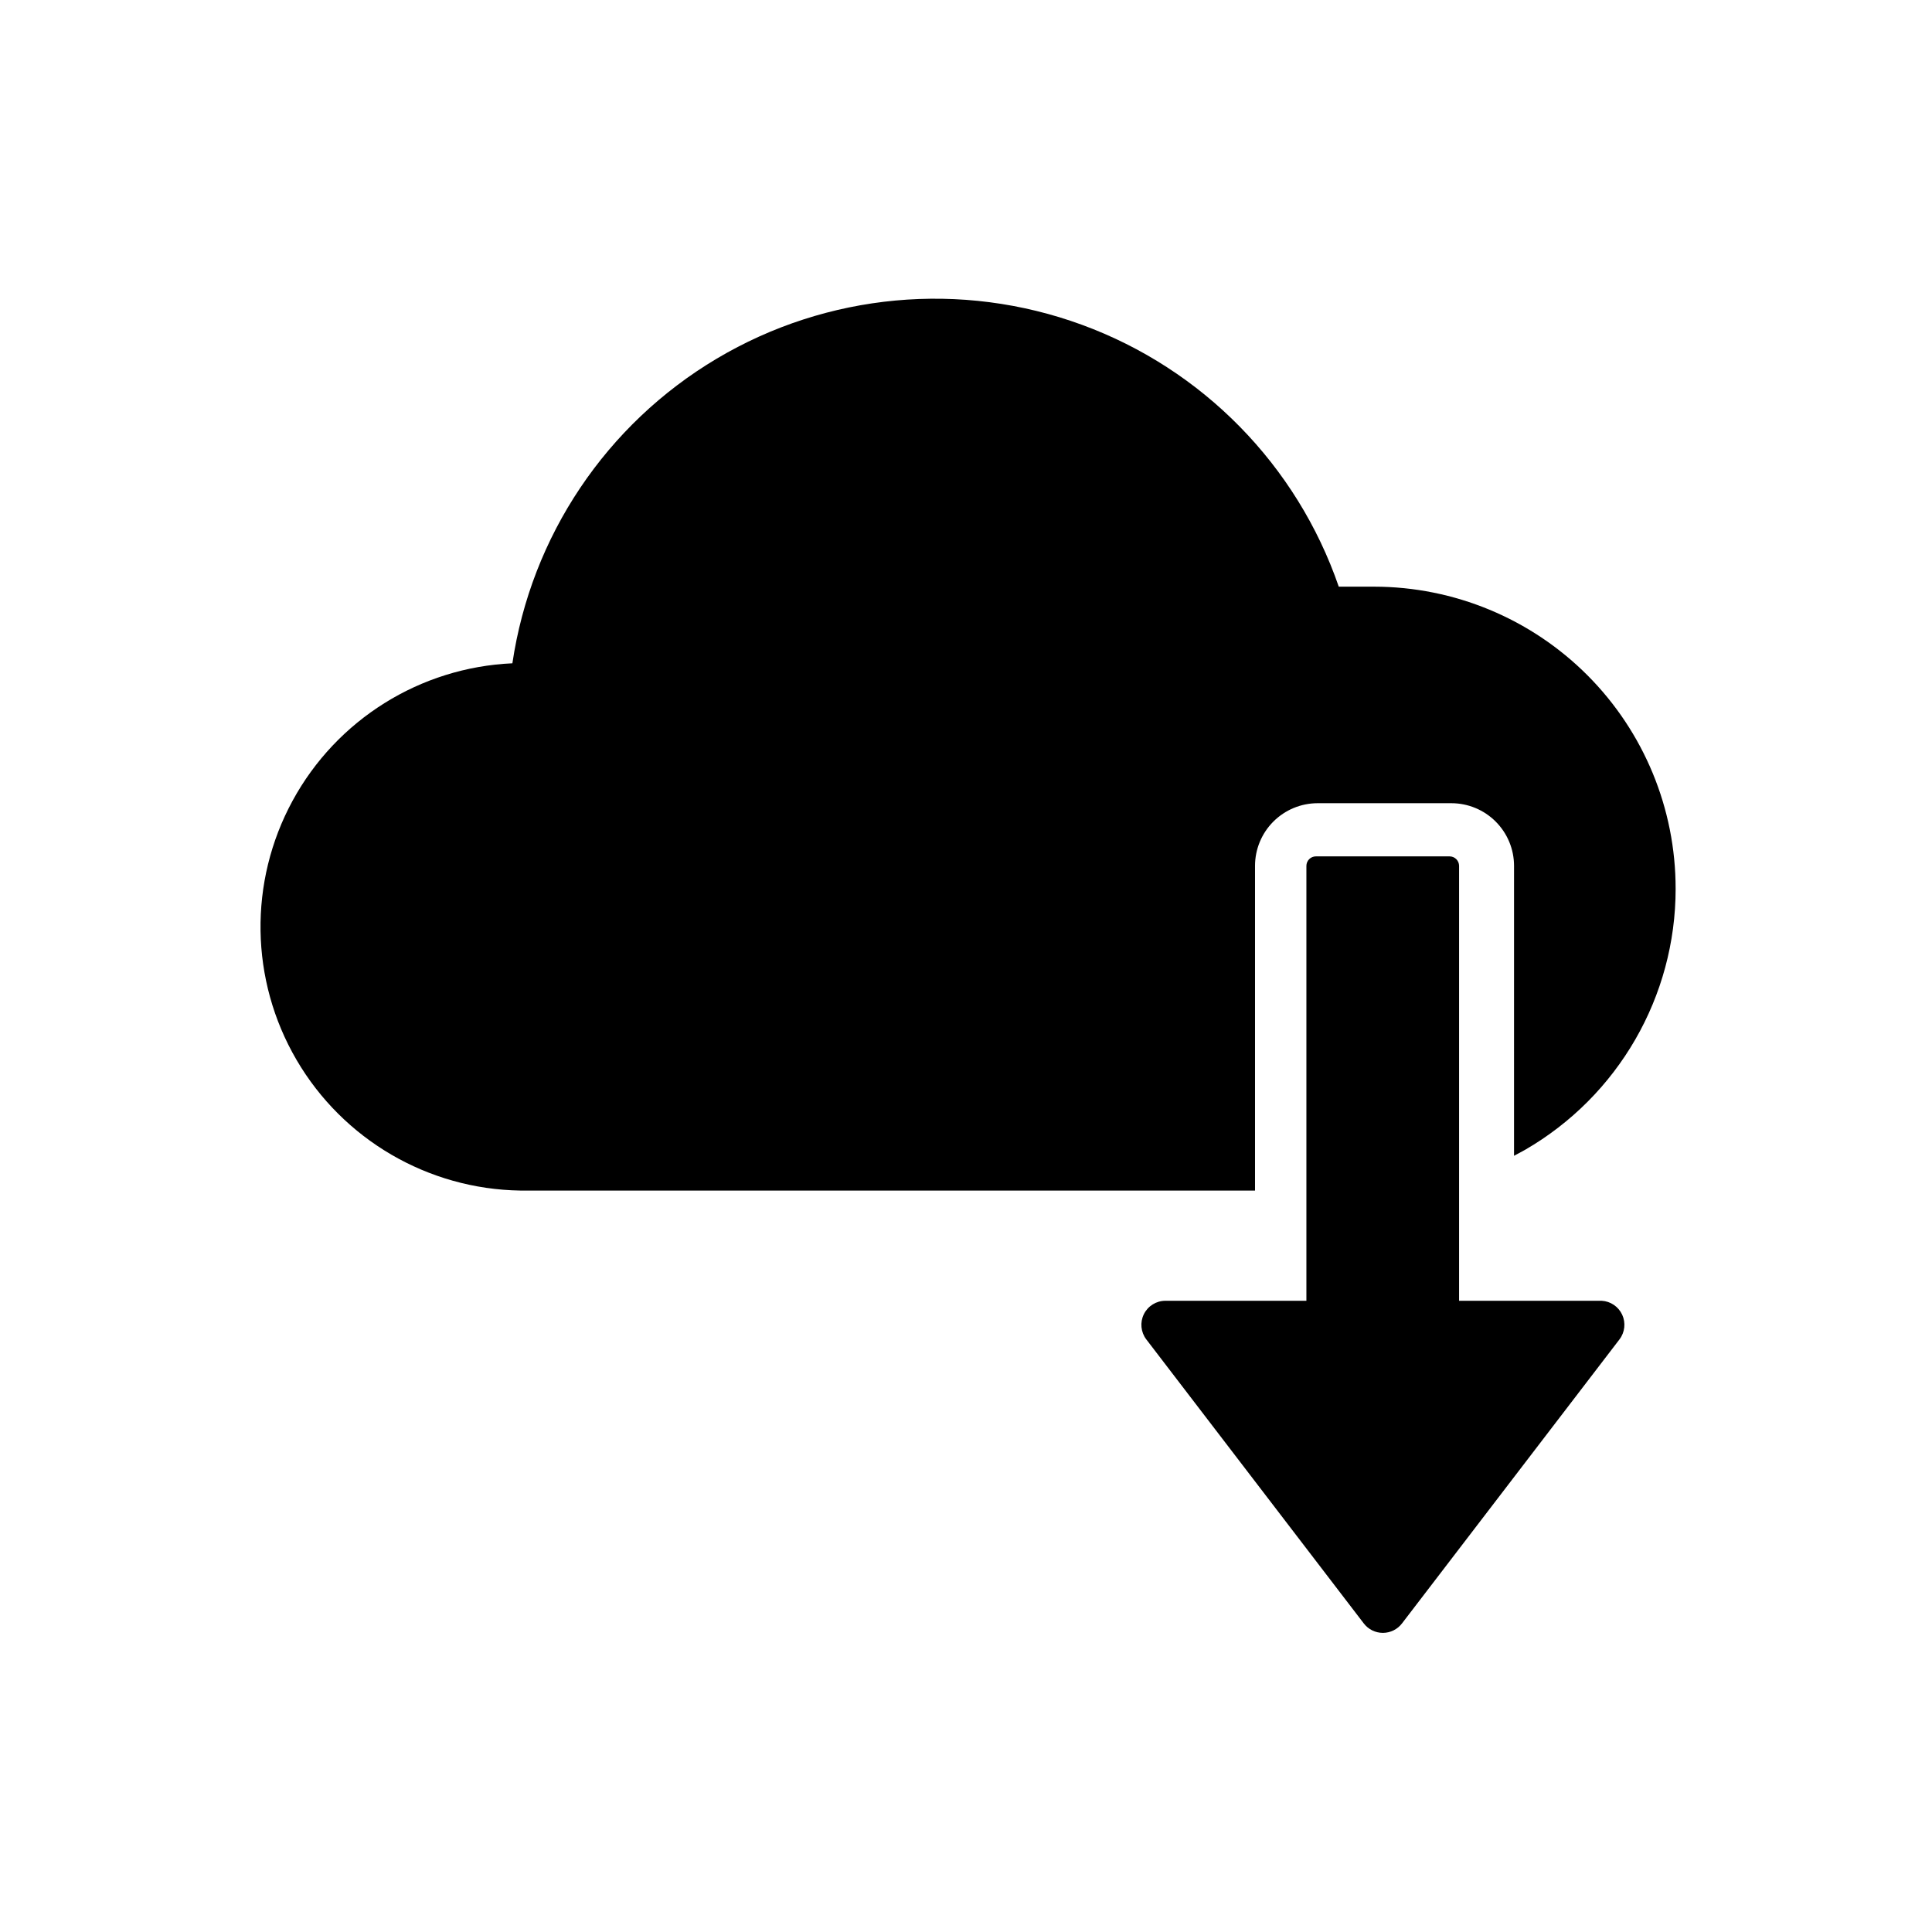
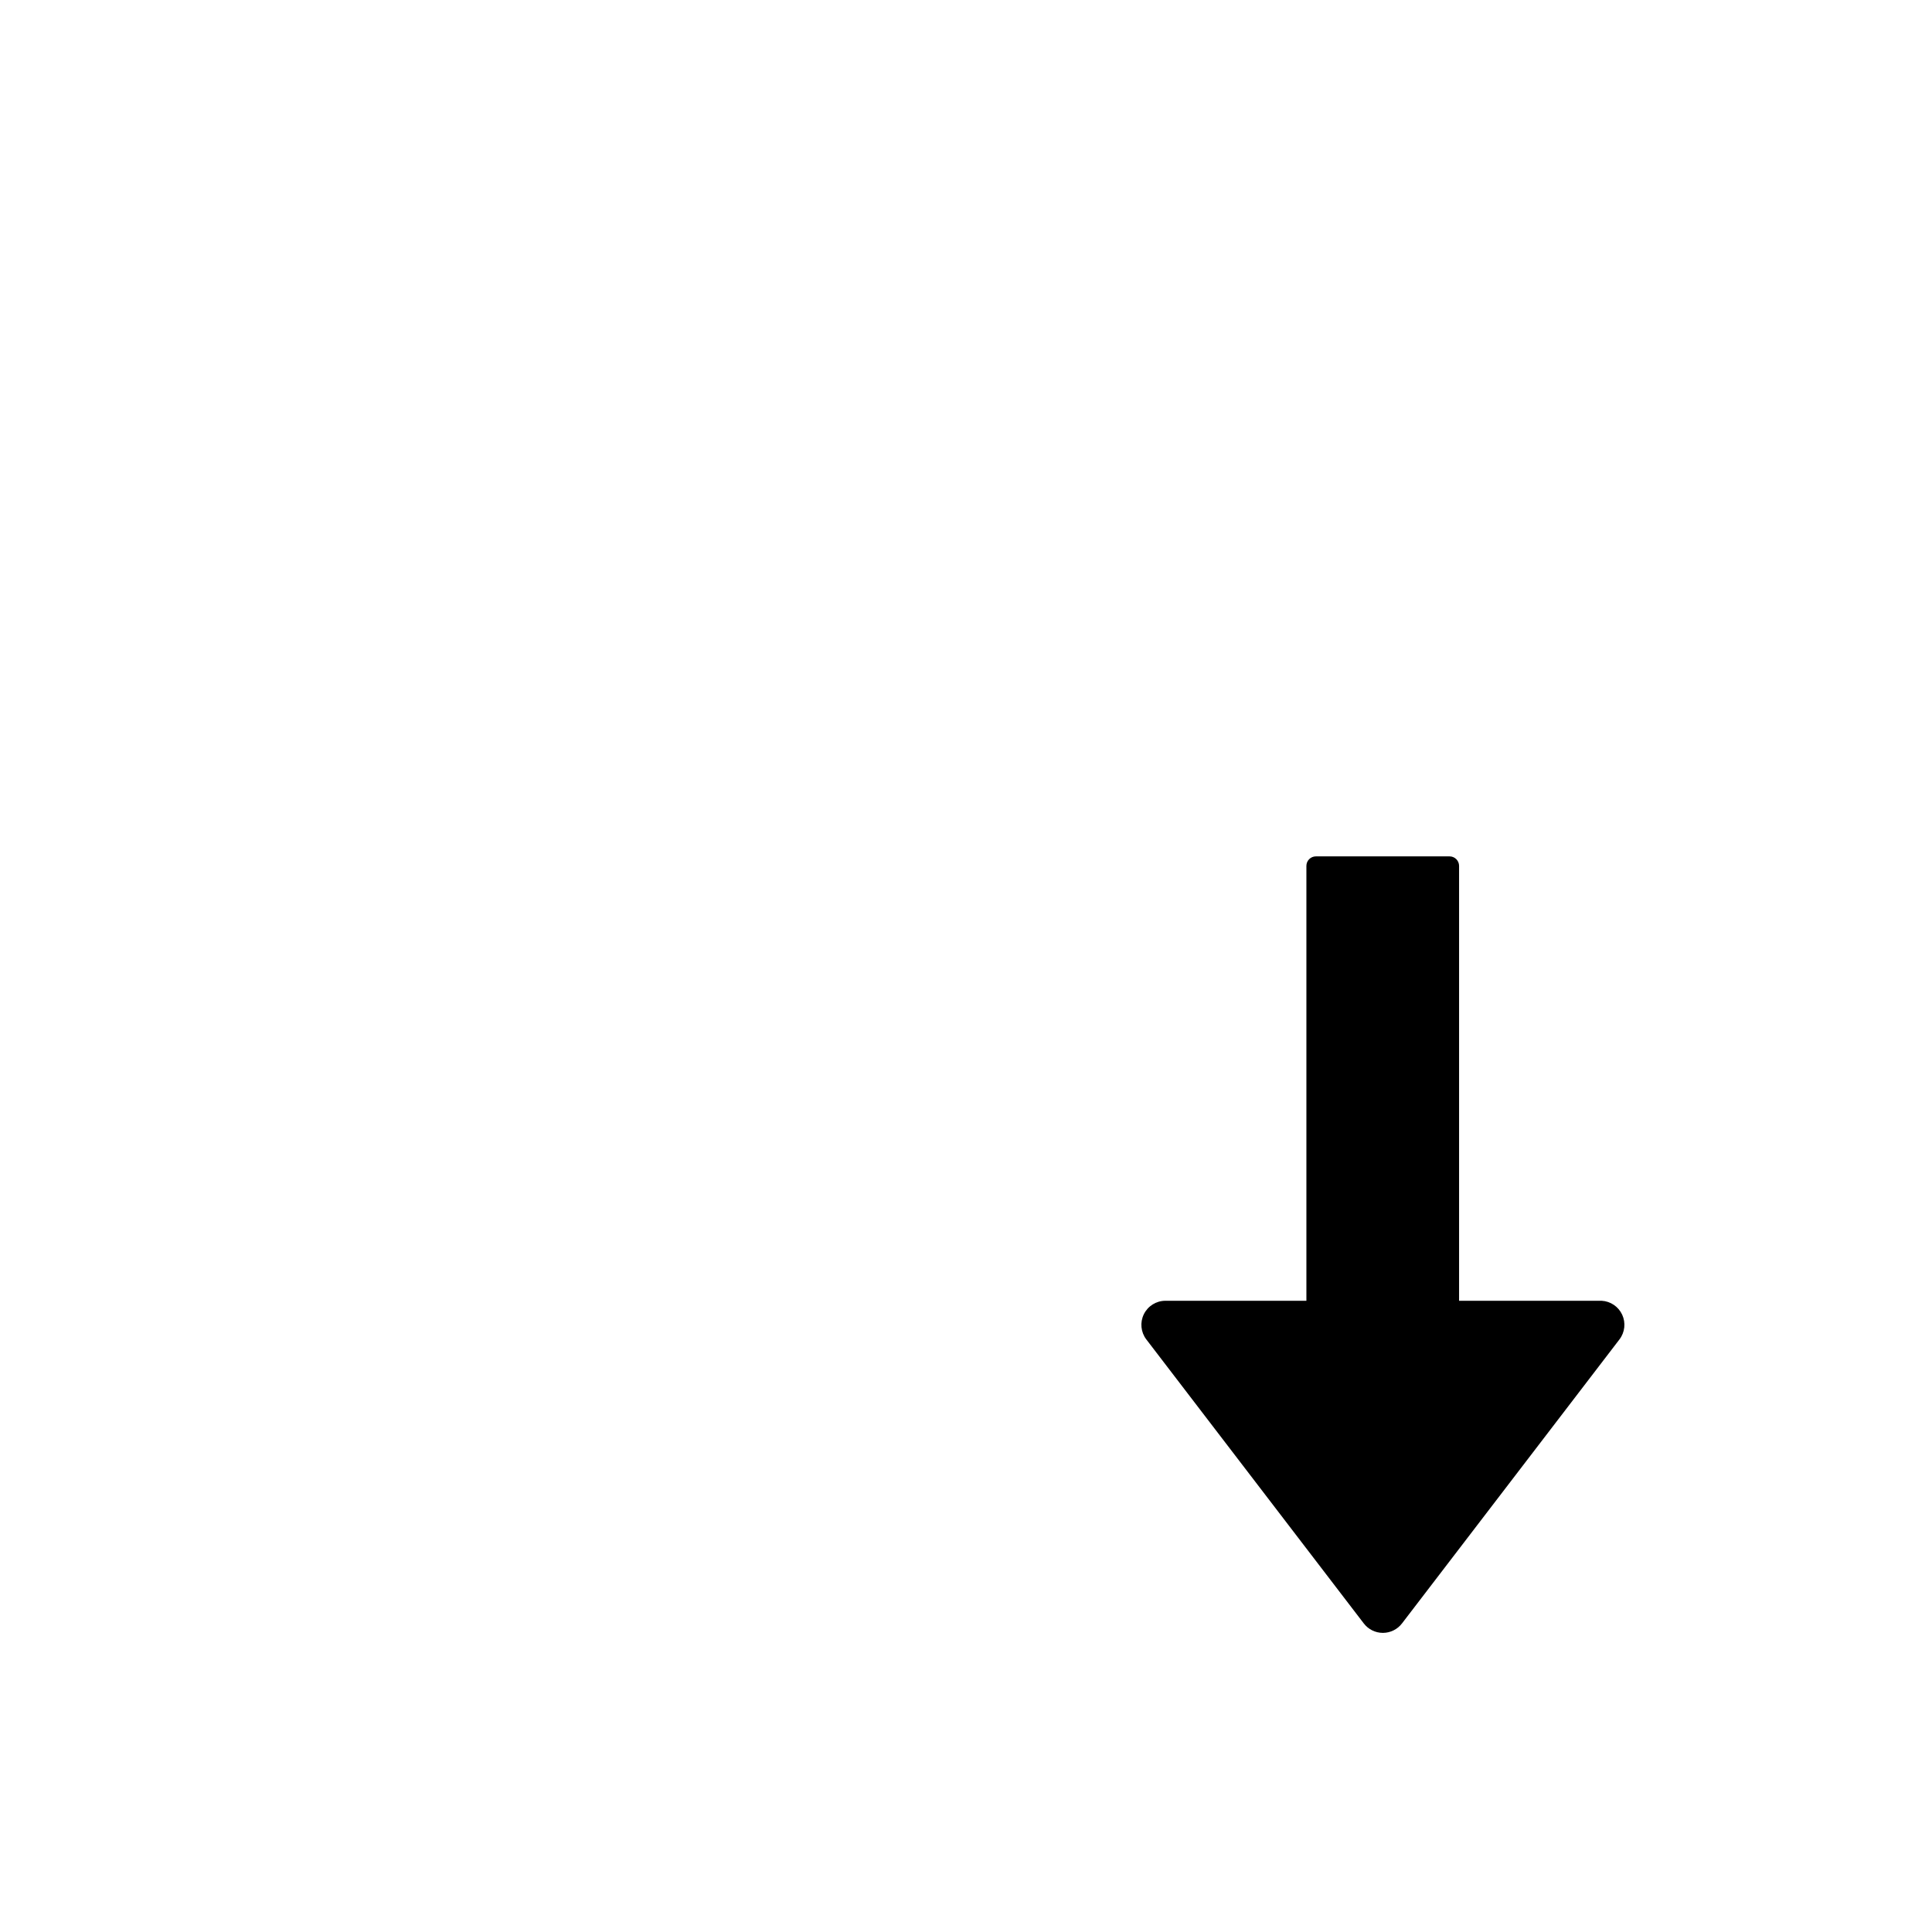
<svg xmlns="http://www.w3.org/2000/svg" fill="#000000" width="800px" height="800px" version="1.1" viewBox="144 144 512 512">
  <g>
-     <path d="m588.06 379.53c0.008 28.539-15.207 54.914-39.914 69.195l-2.914 1.574 0.004-76.832c0-4.402-1.75-8.629-4.867-11.742-3.113-3.117-7.34-4.867-11.742-4.867h-35.426c-4.406 0-8.629 1.75-11.746 4.867-3.113 3.113-4.863 7.34-4.863 11.742v86.043h-194.68c-24.473-0.359-46.977-13.496-59.328-34.629-12.348-21.133-12.742-47.184-1.043-68.684s33.793-35.312 58.246-36.418c4.988-33.684 24.871-63.332 54.145-80.73 29.27-17.398 64.816-20.691 96.789-8.977 31.973 11.719 56.969 37.207 68.066 69.398h9.367c21.211 0.02 41.547 8.469 56.531 23.48 14.984 15.016 23.391 35.367 23.371 56.578z" />
    <path d="m573.18 498.95-57.625 75.258c-1.203 1.586-3.082 2.519-5.078 2.519-1.992 0-3.871-0.934-5.074-2.519l-57.625-75.258c-1.461-1.922-1.711-4.508-0.645-6.672 1.066-2.168 3.269-3.547 5.684-3.562h37.391v-115.25c0-0.668 0.266-1.309 0.738-1.781 0.473-0.473 1.113-0.738 1.781-0.738h35.426c0.668 0 1.309 0.266 1.781 0.738s0.738 1.113 0.738 1.781v115.25h37.785c2.356 0.129 4.453 1.551 5.441 3.695 0.988 2.144 0.715 4.66-0.719 6.539z" />
  </g>
</svg>